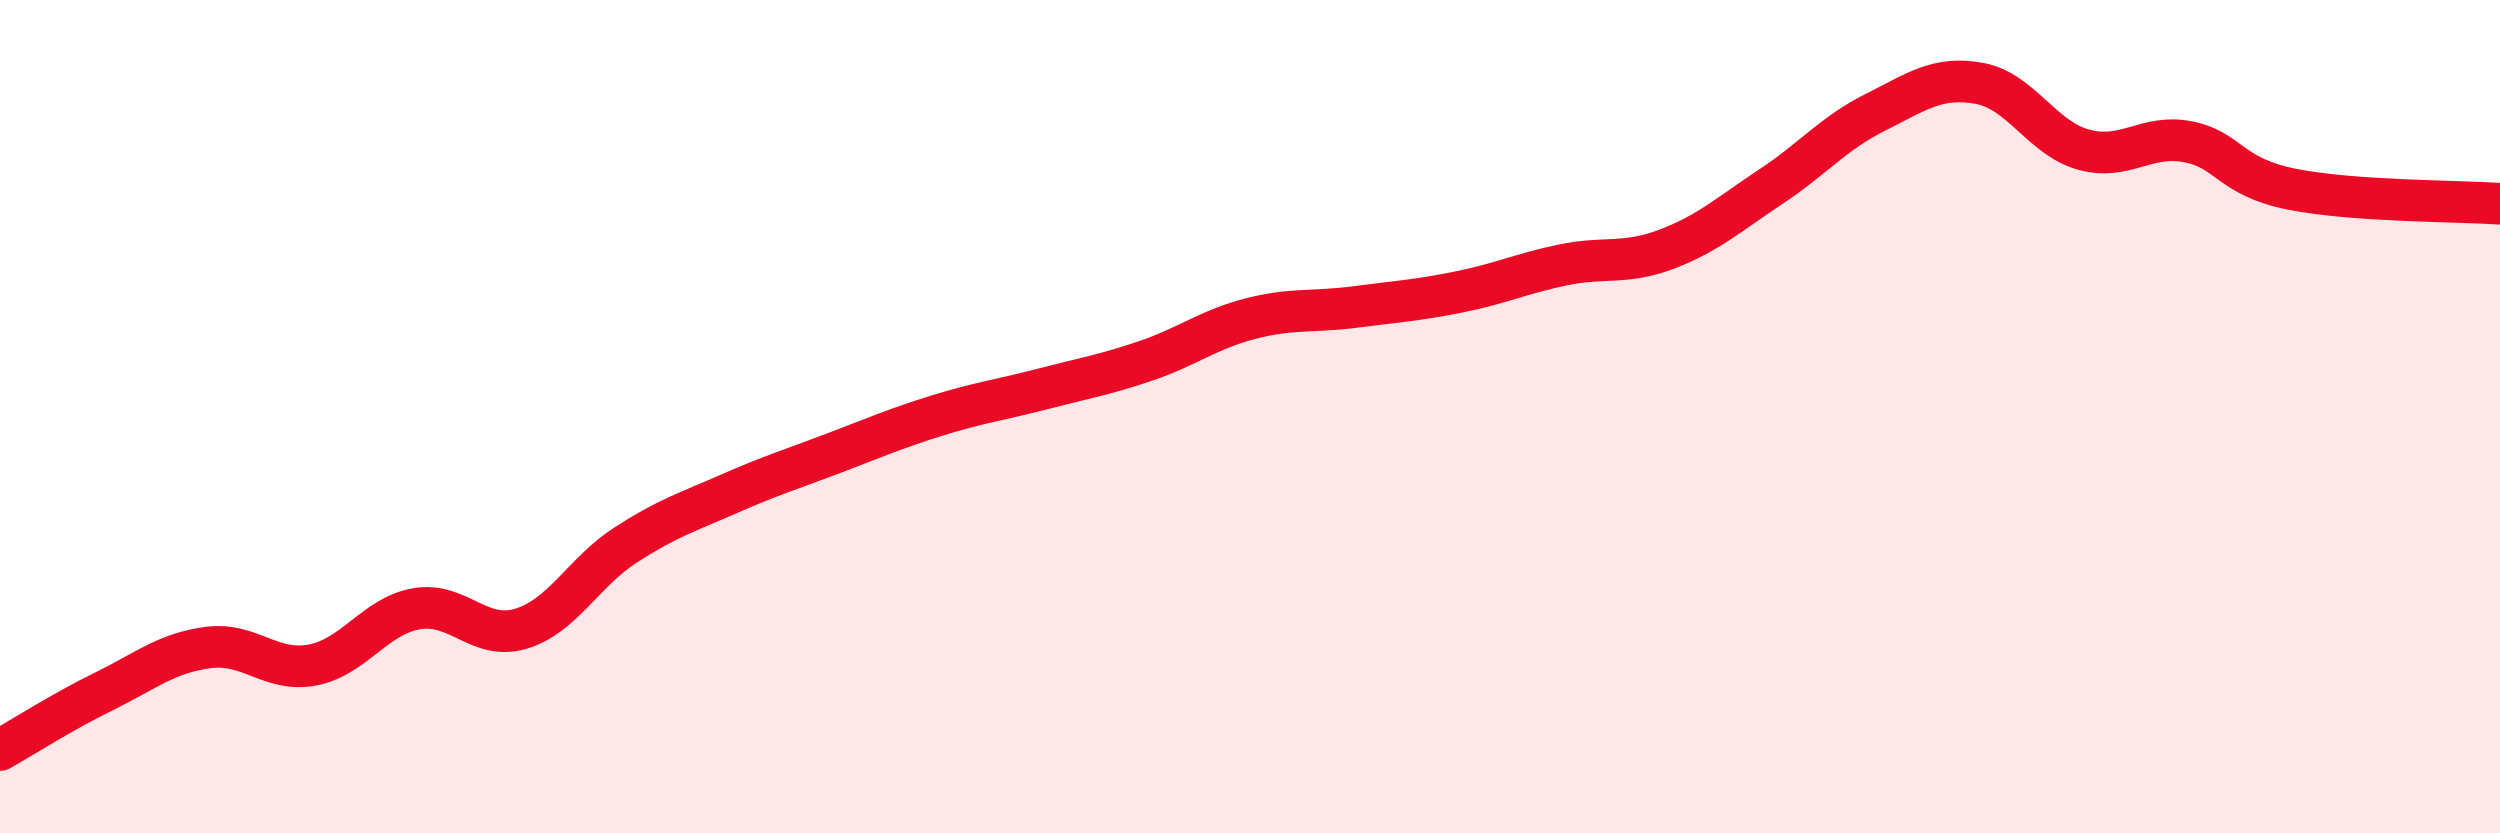
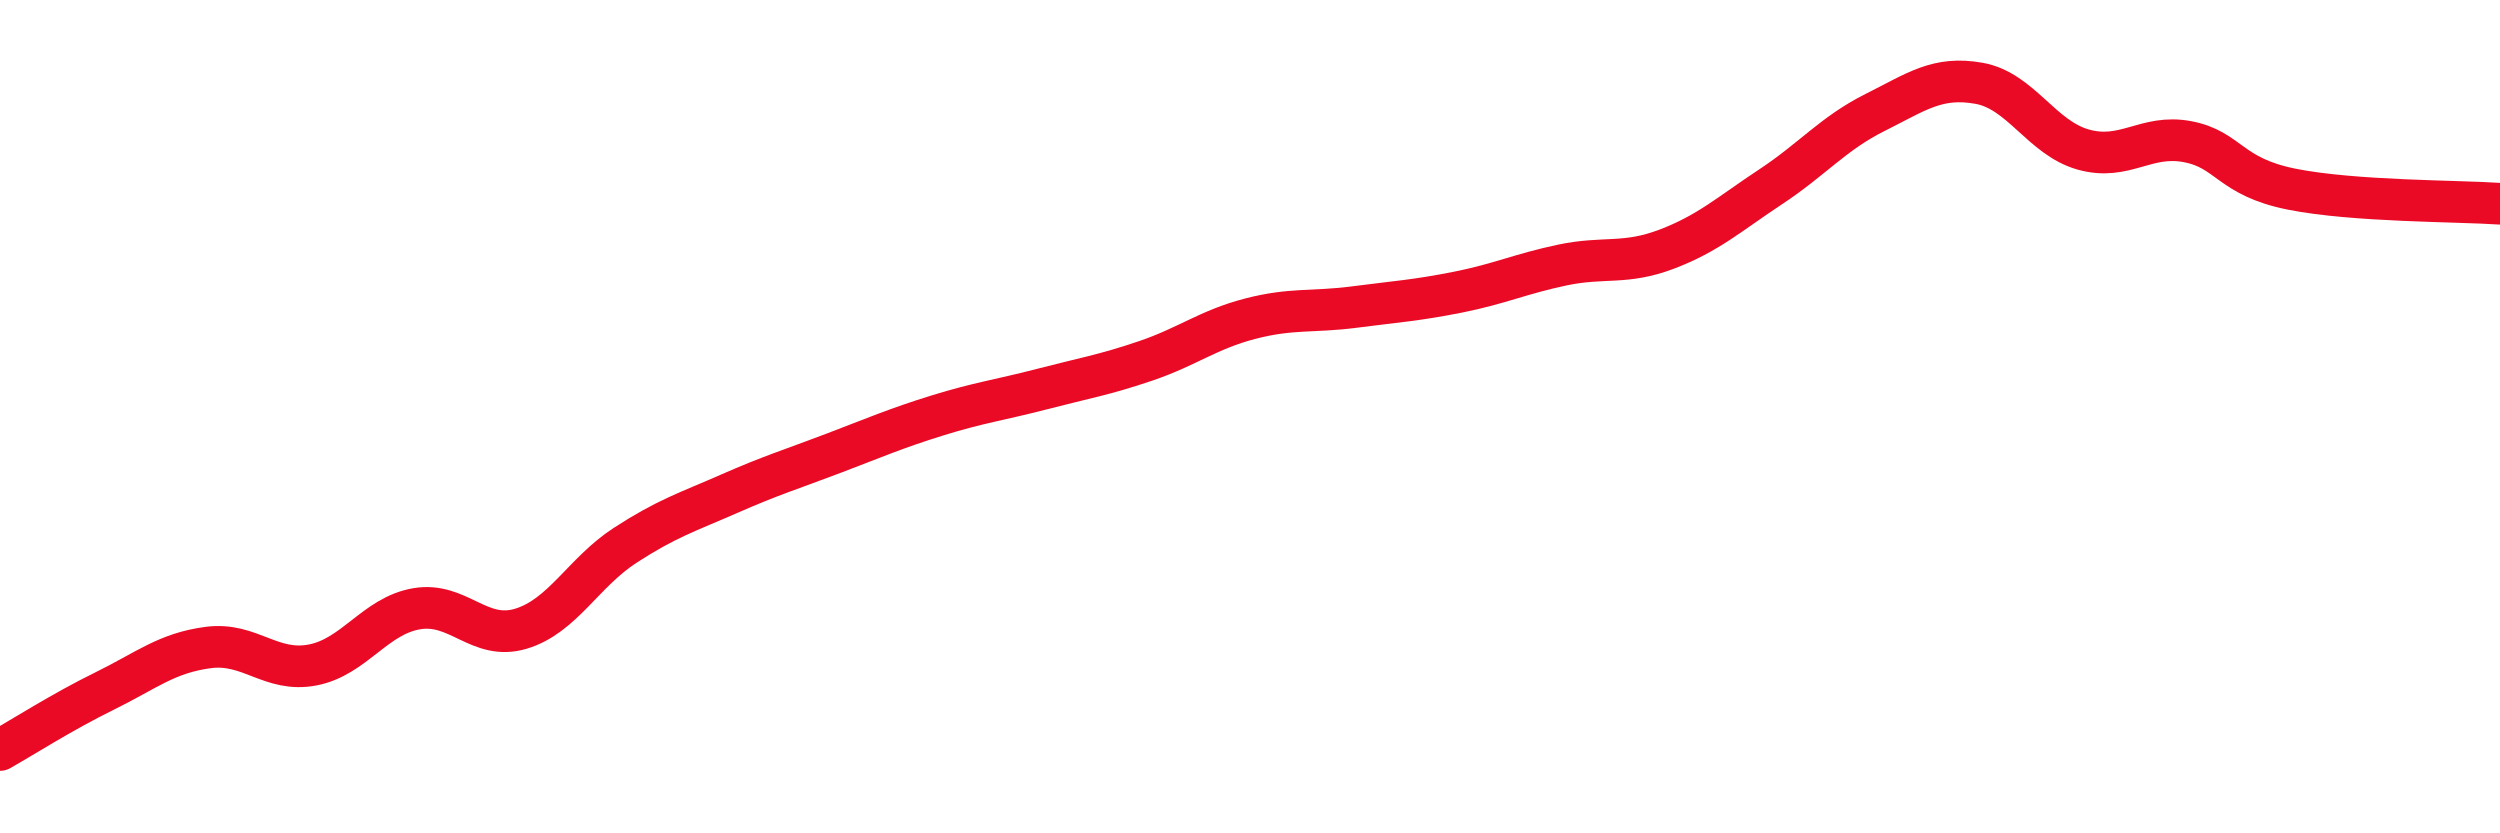
<svg xmlns="http://www.w3.org/2000/svg" width="60" height="20" viewBox="0 0 60 20">
-   <path d="M 0,18 C 0.5,17.72 1.5,17.08 2.5,16.59 C 3.5,16.1 4,15.67 5,15.54 C 6,15.41 6.5,16.15 7.5,15.96 C 8.5,15.77 9,14.78 10,14.61 C 11,14.44 11.5,15.39 12.5,15.09 C 13.5,14.79 14,13.74 15,13.09 C 16,12.44 16.5,12.29 17.5,11.85 C 18.5,11.41 19,11.26 20,10.88 C 21,10.5 21.5,10.28 22.5,9.97 C 23.5,9.66 24,9.6 25,9.34 C 26,9.08 26.5,9 27.5,8.66 C 28.5,8.32 29,7.91 30,7.65 C 31,7.39 31.5,7.5 32.5,7.37 C 33.5,7.24 34,7.21 35,7.01 C 36,6.81 36.5,6.57 37.5,6.36 C 38.5,6.15 39,6.36 40,5.98 C 41,5.6 41.5,5.14 42.5,4.48 C 43.5,3.82 44,3.2 45,2.7 C 46,2.2 46.5,1.82 47.5,2 C 48.5,2.18 49,3.31 50,3.59 C 51,3.87 51.5,3.21 52.5,3.4 C 53.5,3.59 53.5,4.24 55,4.54 C 56.5,4.84 59,4.82 60,4.89L60 20L0 20Z" fill="#EB0A25" opacity="0.1" stroke-linecap="round" stroke-linejoin="round" />
  <path d="M 0,18 C 0.5,17.72 1.5,17.08 2.5,16.59 C 3.5,16.1 4,15.67 5,15.54 C 6,15.41 6.5,16.15 7.5,15.96 C 8.5,15.77 9,14.78 10,14.61 C 11,14.44 11.5,15.39 12.5,15.09 C 13.5,14.79 14,13.74 15,13.09 C 16,12.44 16.5,12.29 17.5,11.85 C 18.5,11.41 19,11.26 20,10.88 C 21,10.5 21.5,10.28 22.5,9.97 C 23.5,9.66 24,9.6 25,9.34 C 26,9.08 26.5,9 27.5,8.66 C 28.5,8.32 29,7.91 30,7.65 C 31,7.39 31.5,7.5 32.5,7.37 C 33.5,7.24 34,7.21 35,7.01 C 36,6.81 36.5,6.57 37.5,6.36 C 38.5,6.15 39,6.36 40,5.98 C 41,5.6 41.5,5.14 42.5,4.48 C 43.5,3.82 44,3.2 45,2.7 C 46,2.2 46.5,1.82 47.5,2 C 48.5,2.18 49,3.31 50,3.59 C 51,3.87 51.5,3.21 52.5,3.4 C 53.5,3.59 53.5,4.24 55,4.54 C 56.5,4.84 59,4.82 60,4.89" stroke="#EB0A25" stroke-width="1" fill="none" stroke-linecap="round" stroke-linejoin="round" />
</svg>